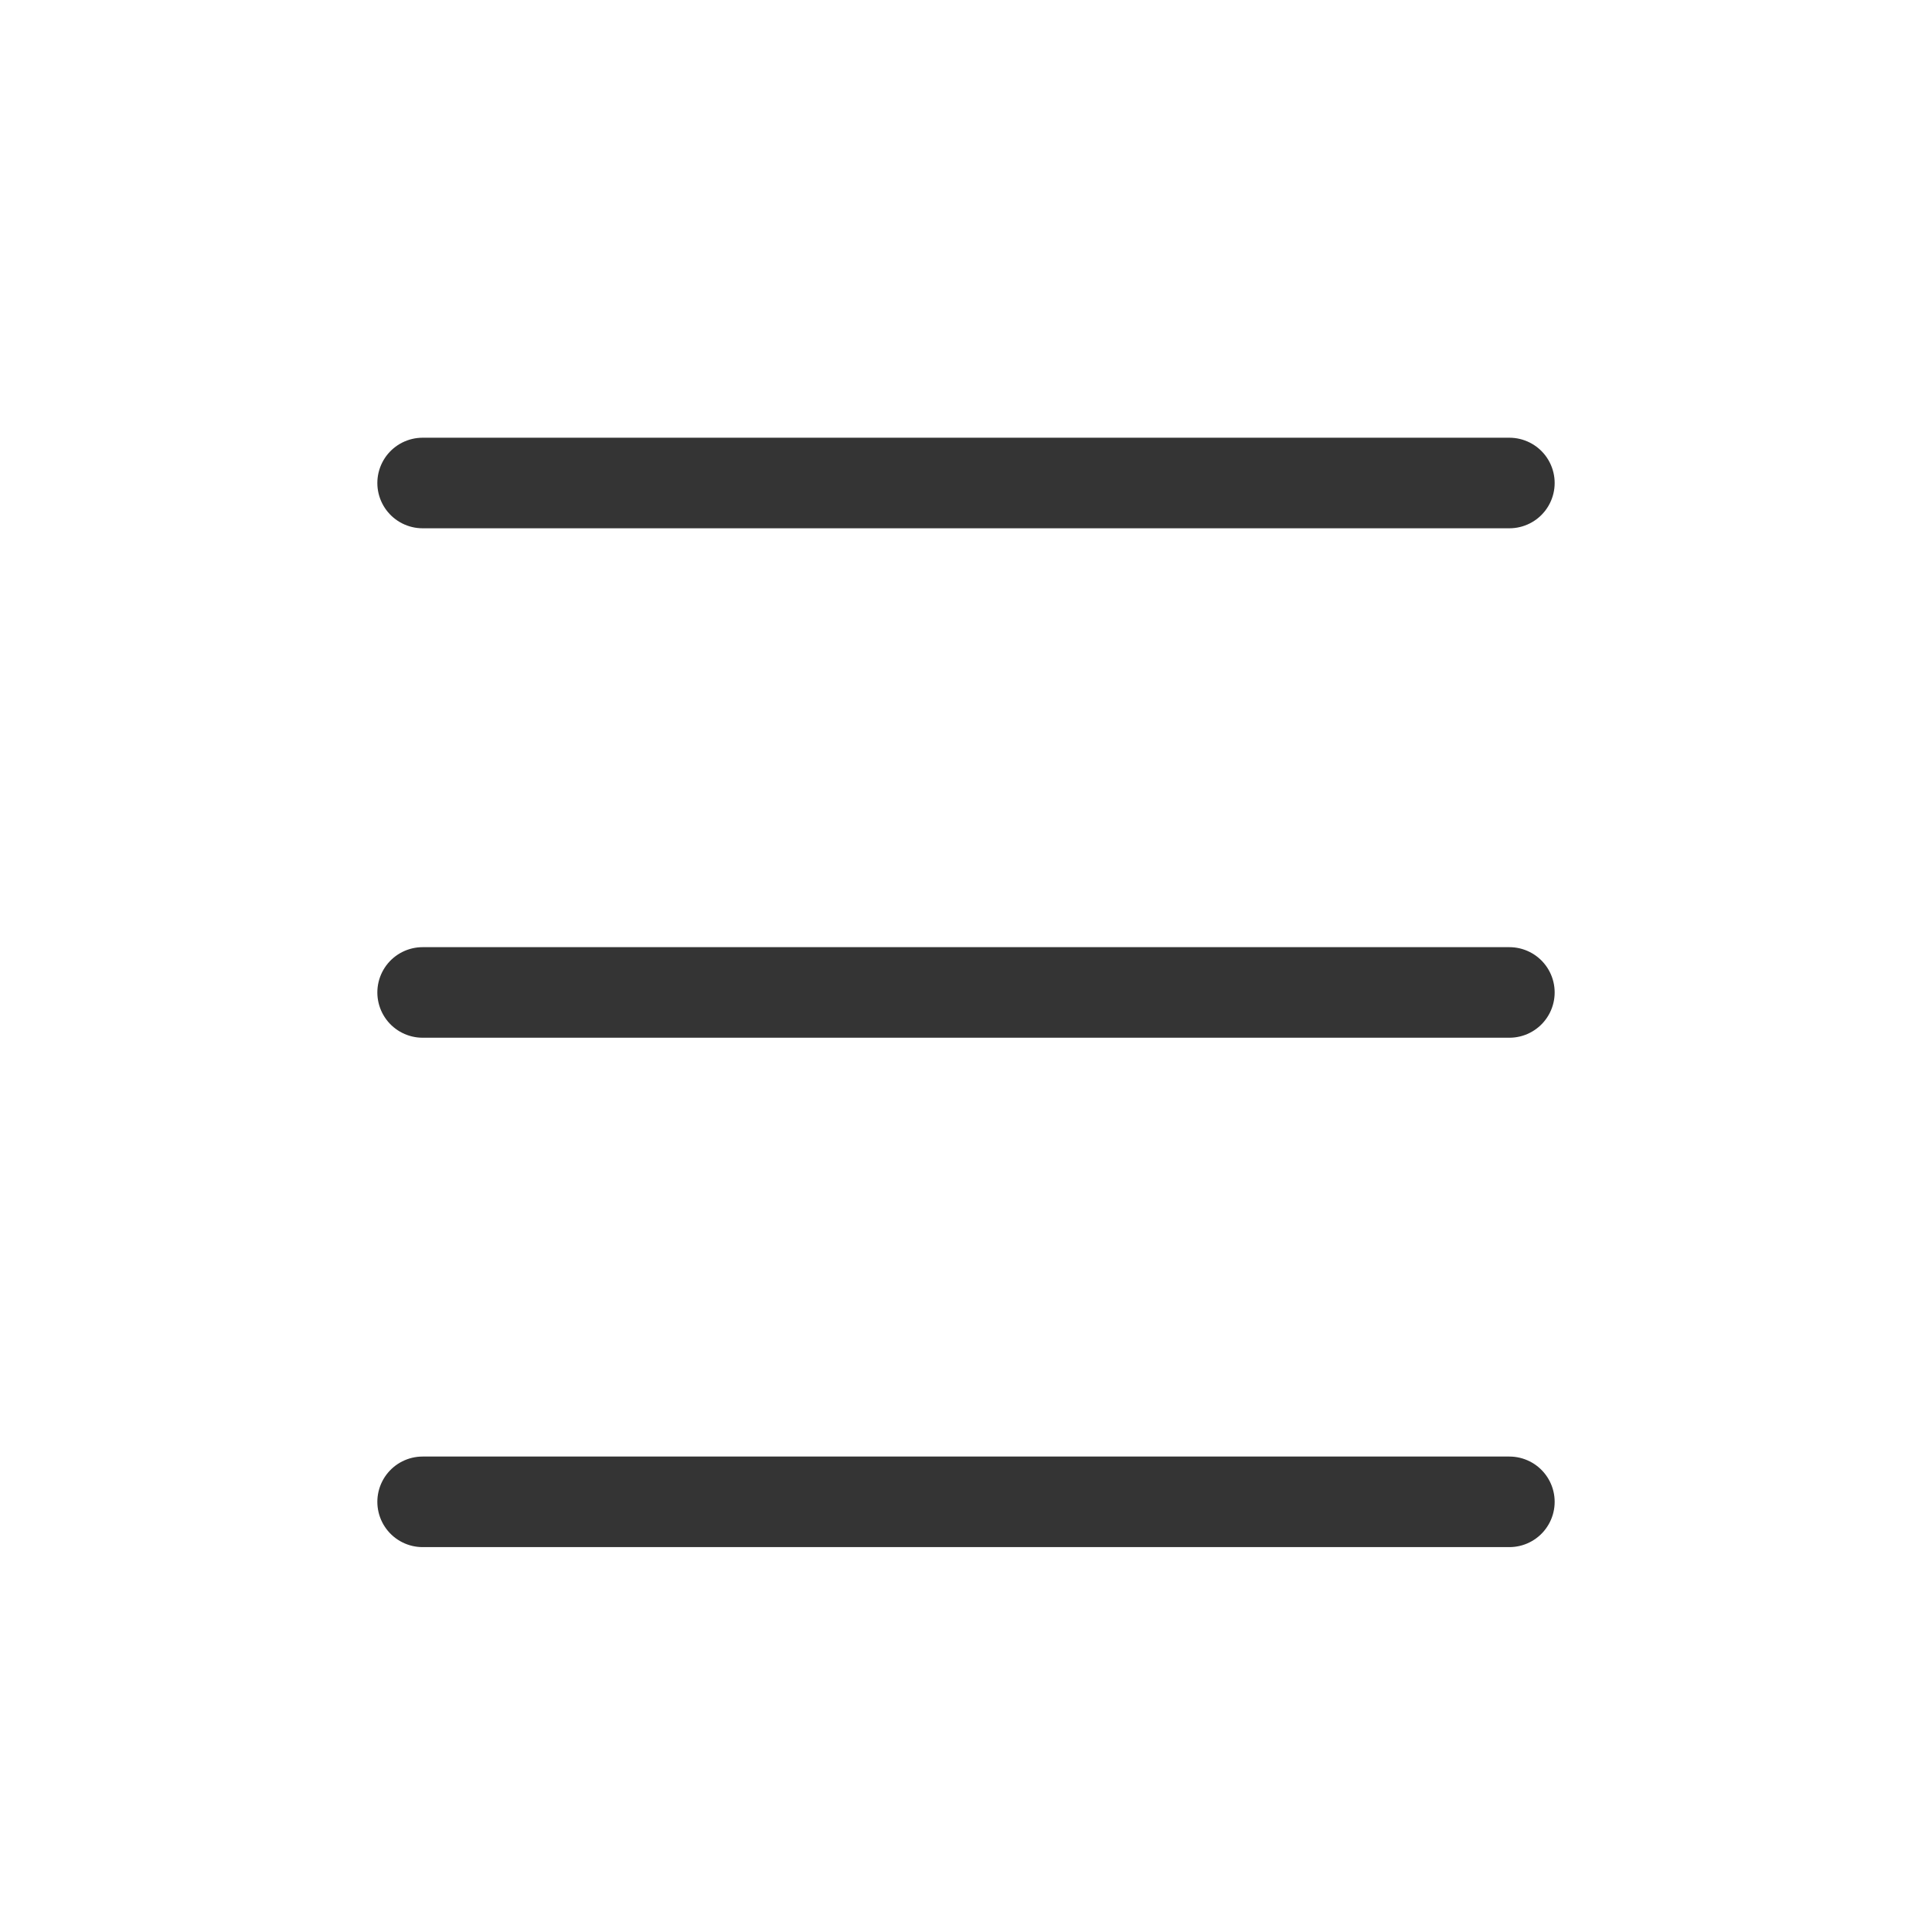
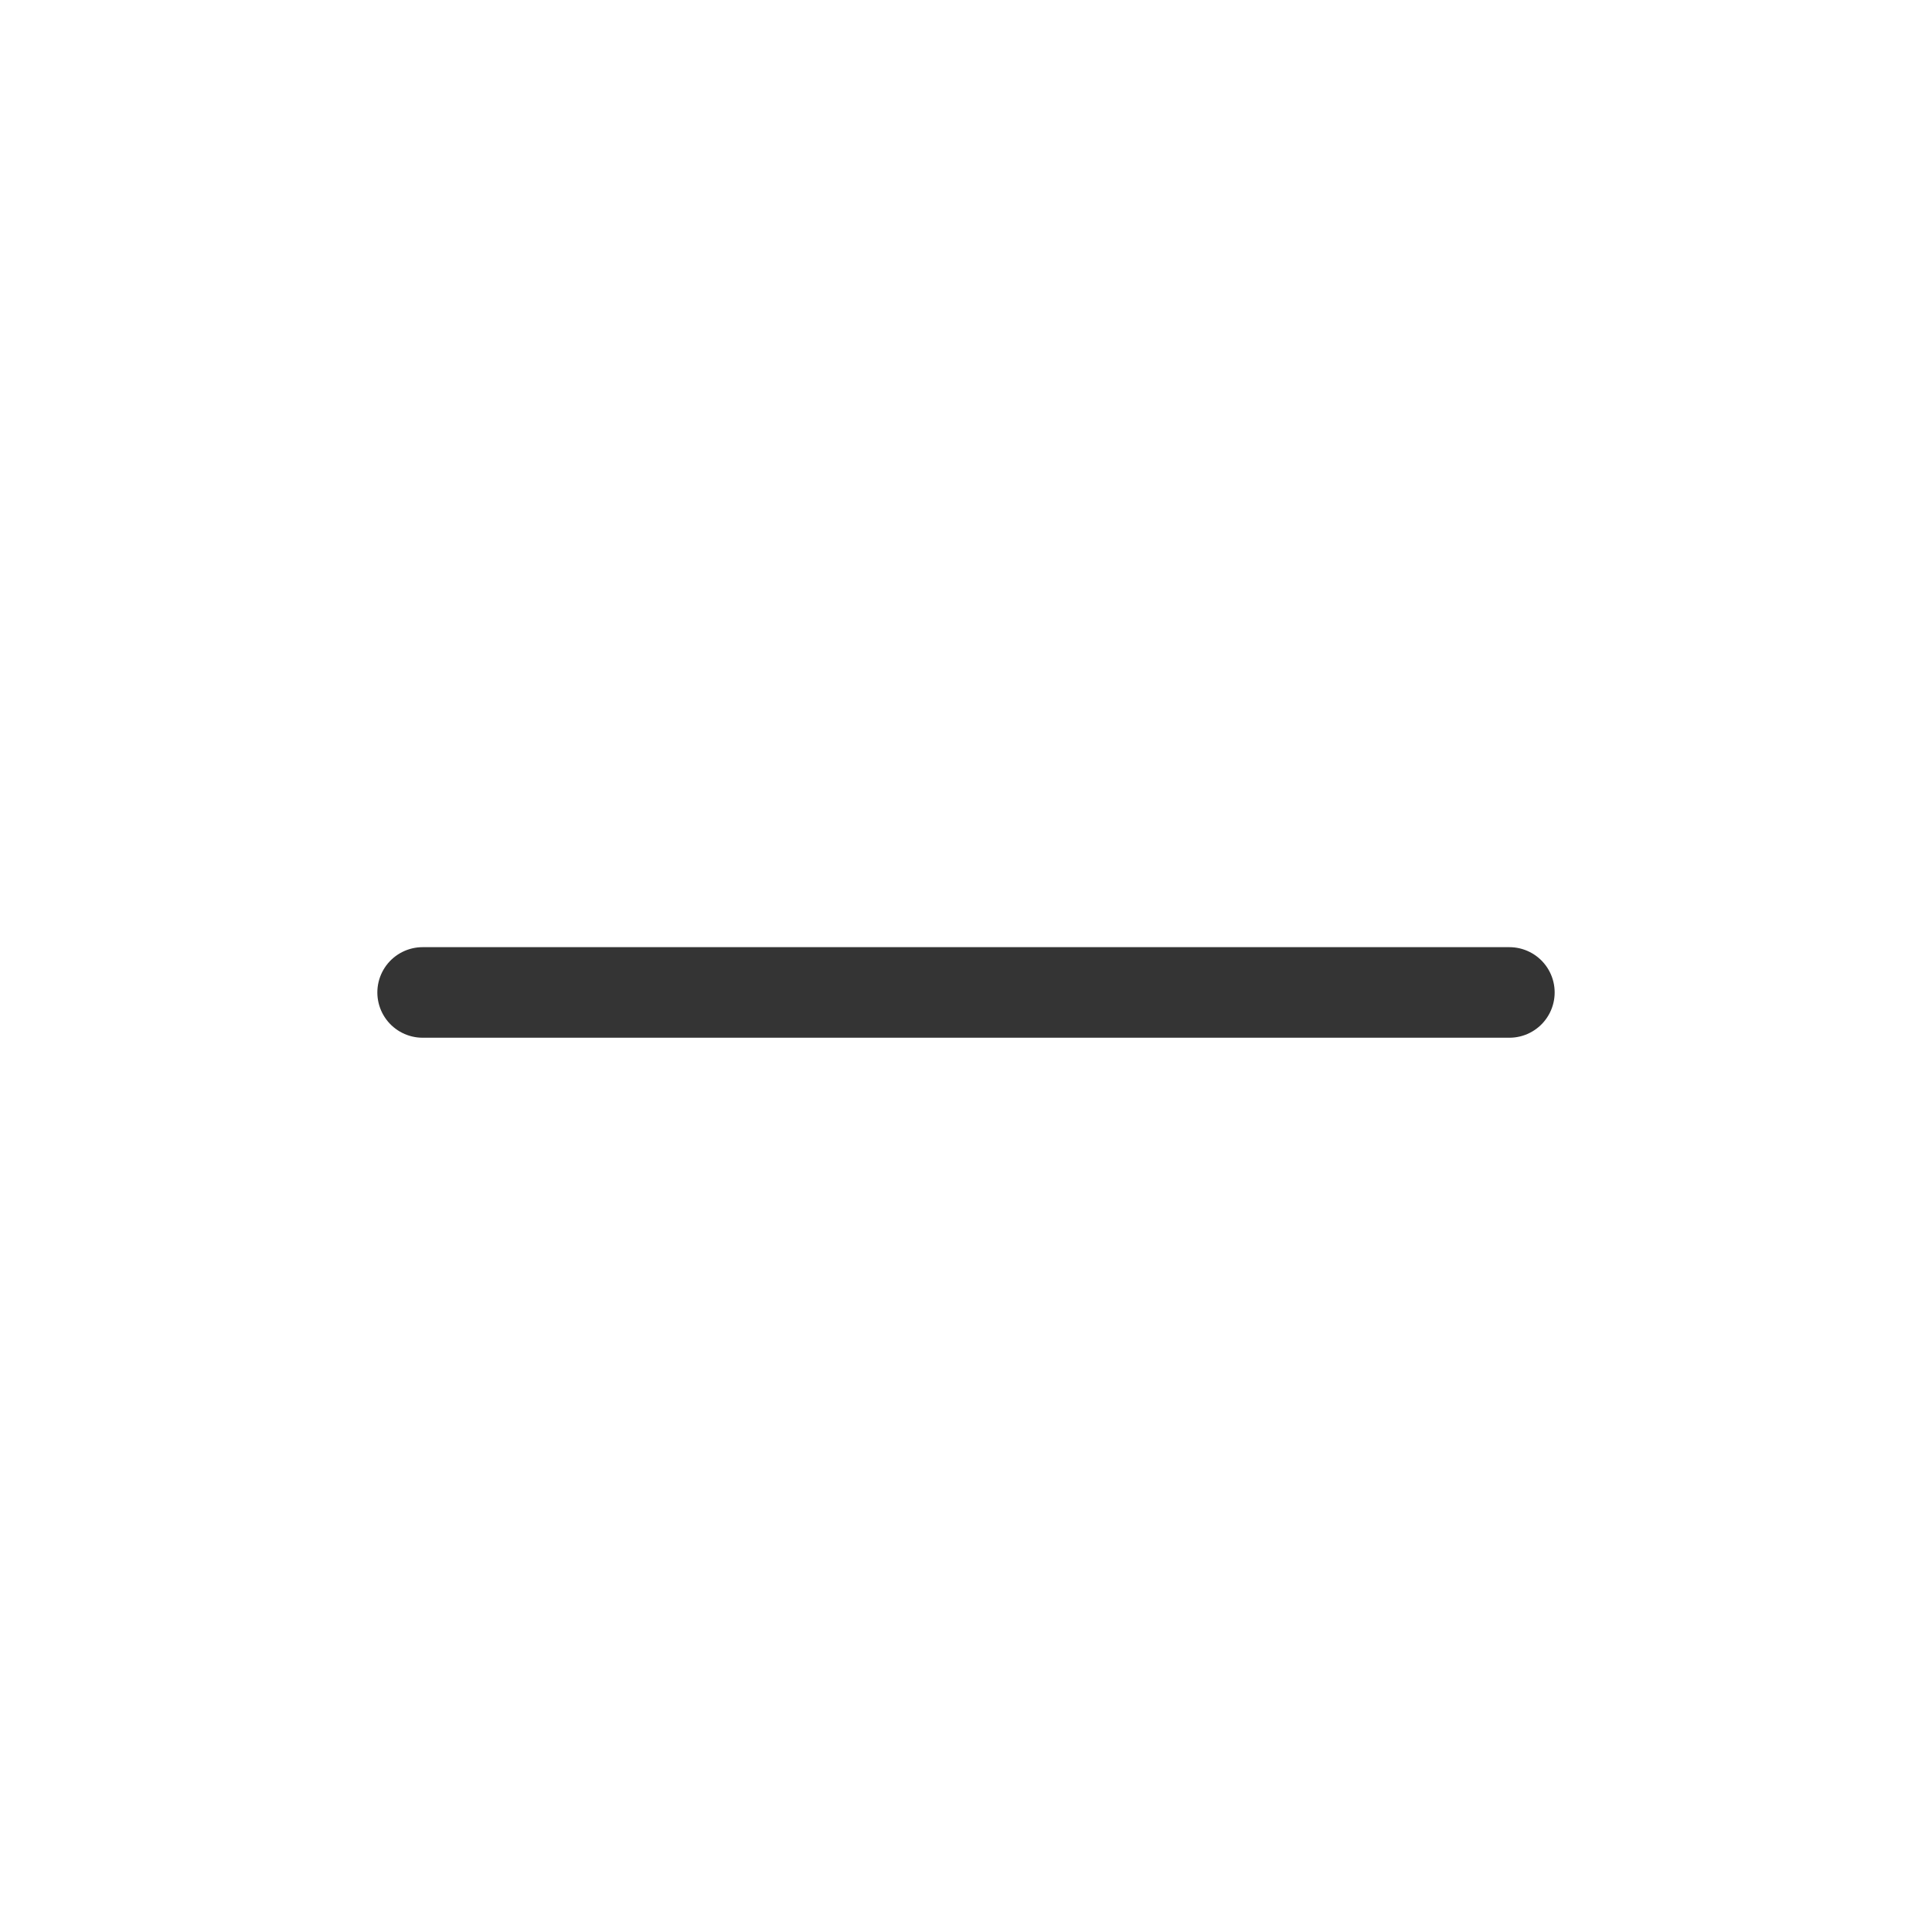
<svg xmlns="http://www.w3.org/2000/svg" width="32" height="32" viewBox="0 0 32 32" fill="none">
-   <path d="M7 8H25" stroke="#343434" stroke-width="1.5" stroke-linecap="round" />
  <path d="M7 16.438H25" stroke="#343434" stroke-width="1.5" stroke-linecap="round" />
-   <path d="M7 24.875H25" stroke="#343434" stroke-width="1.5" stroke-linecap="round" />
</svg>